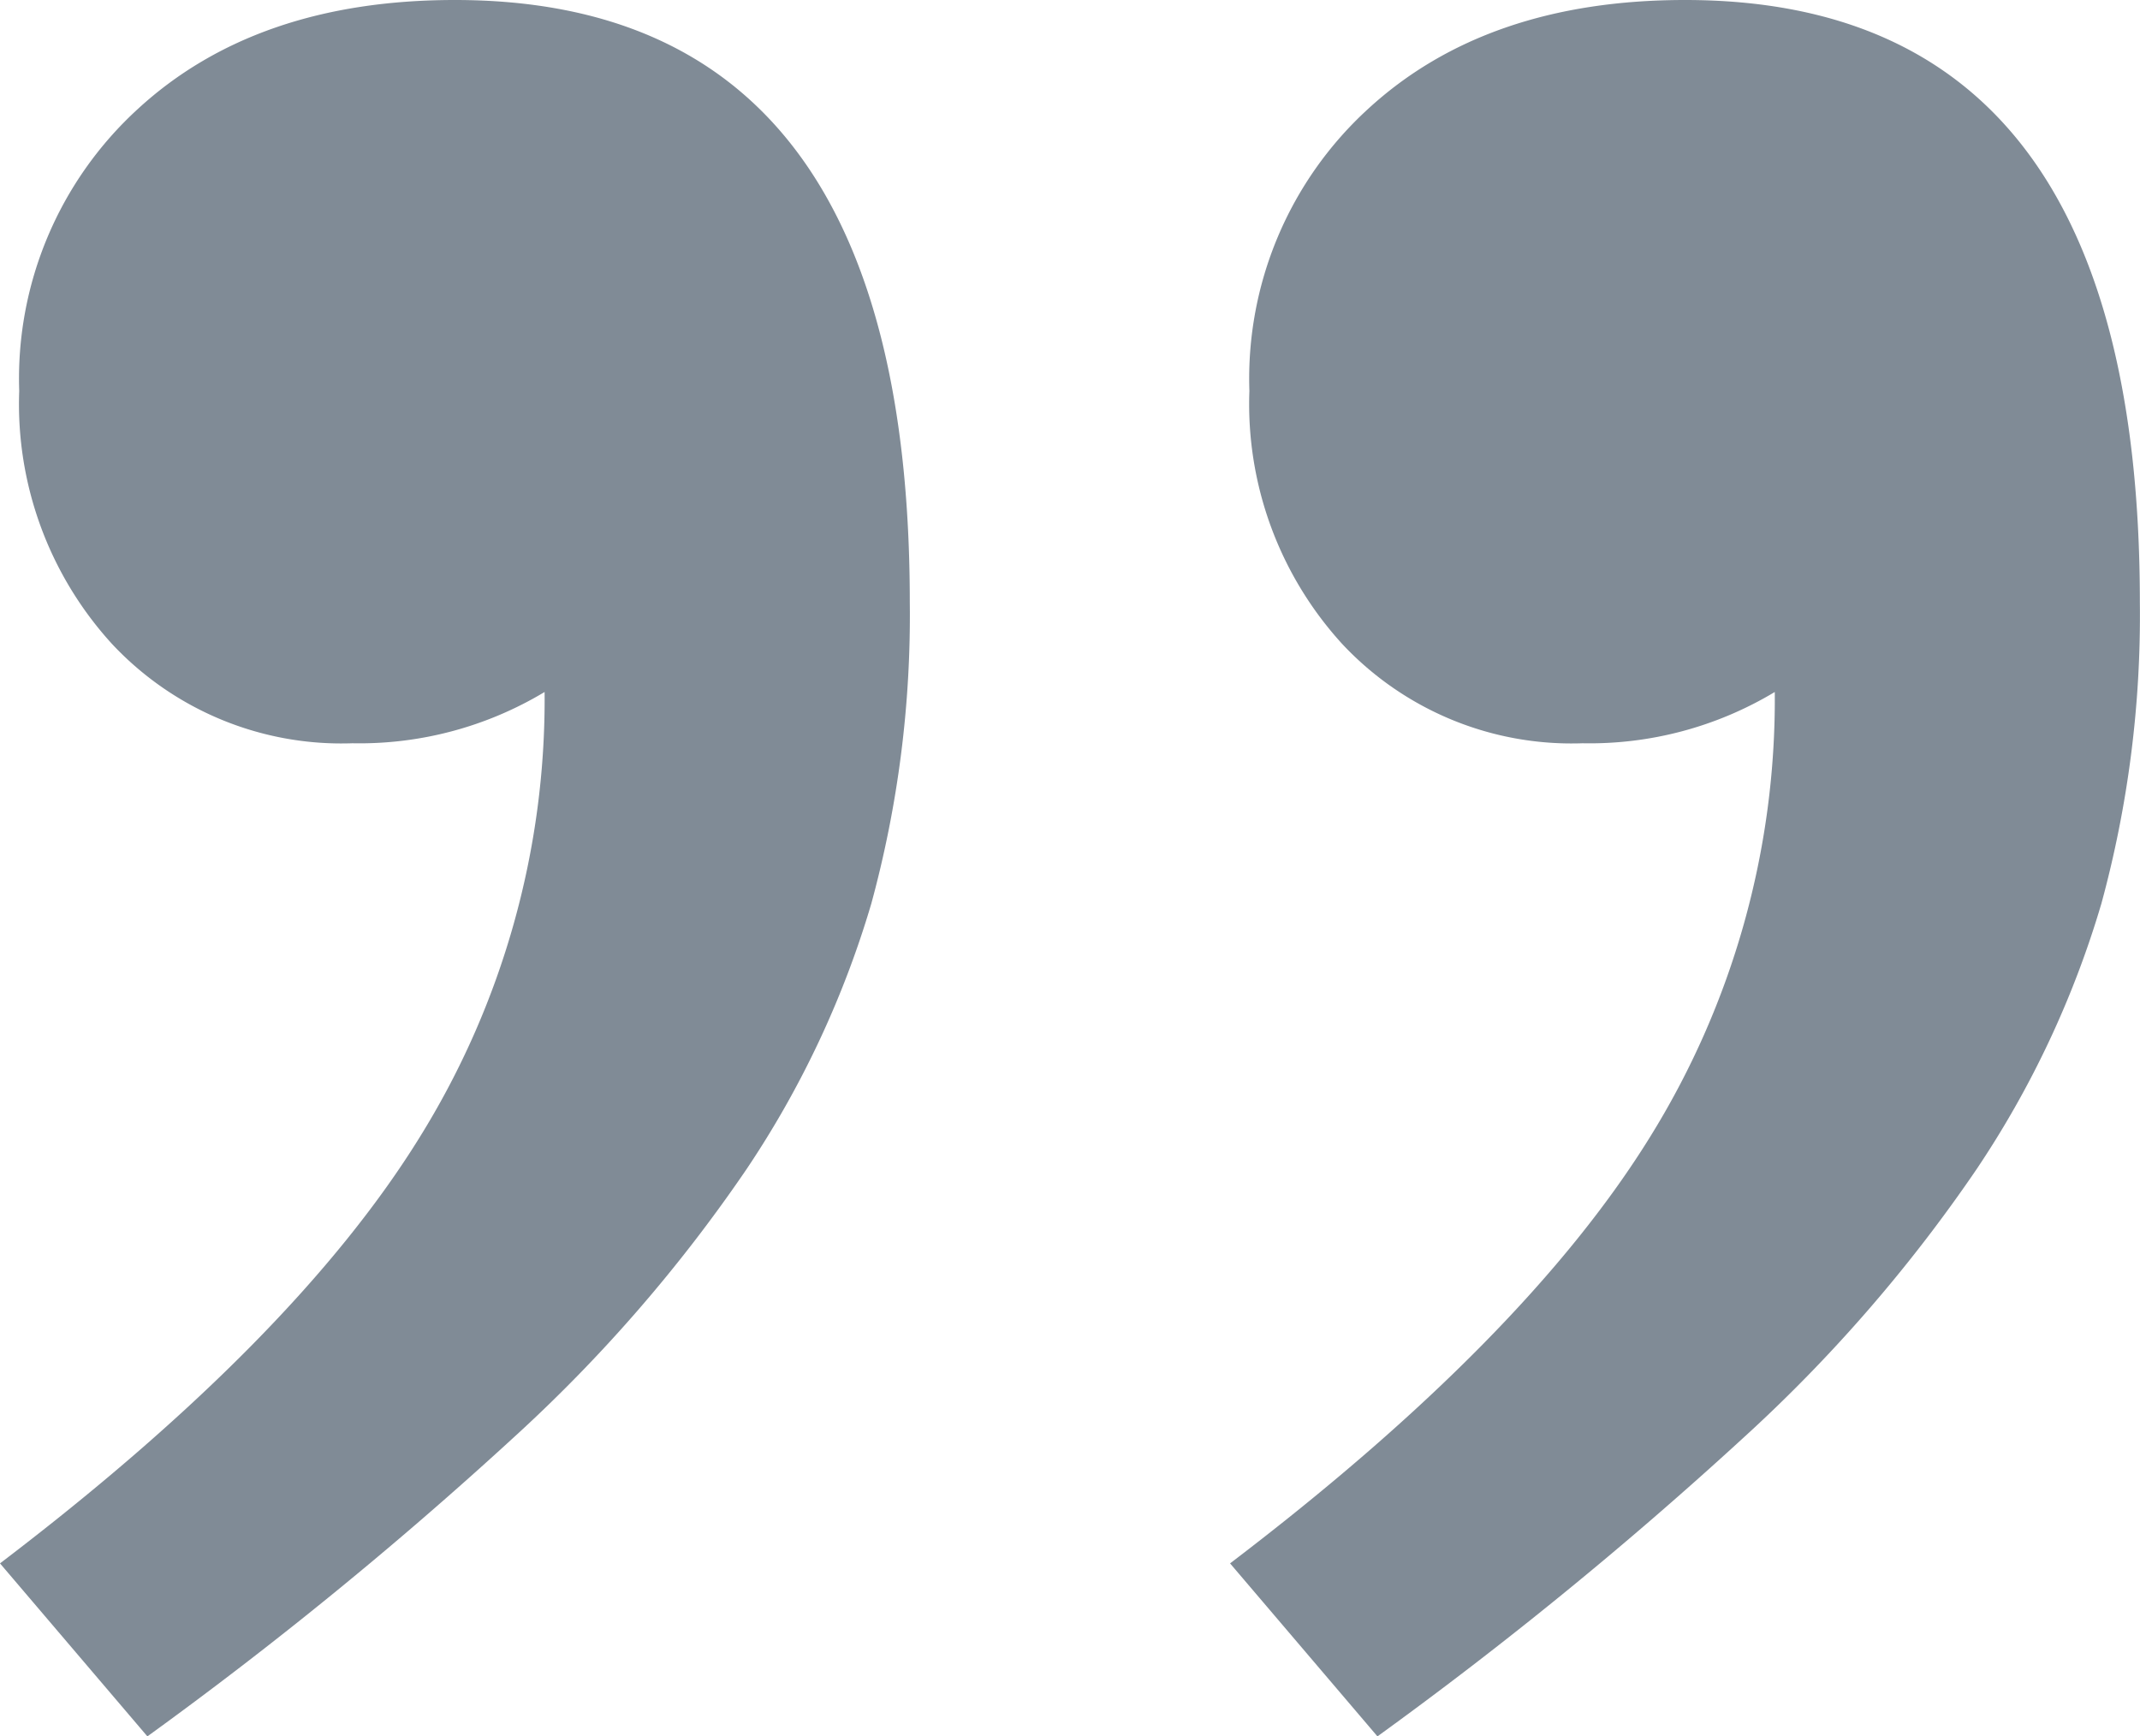
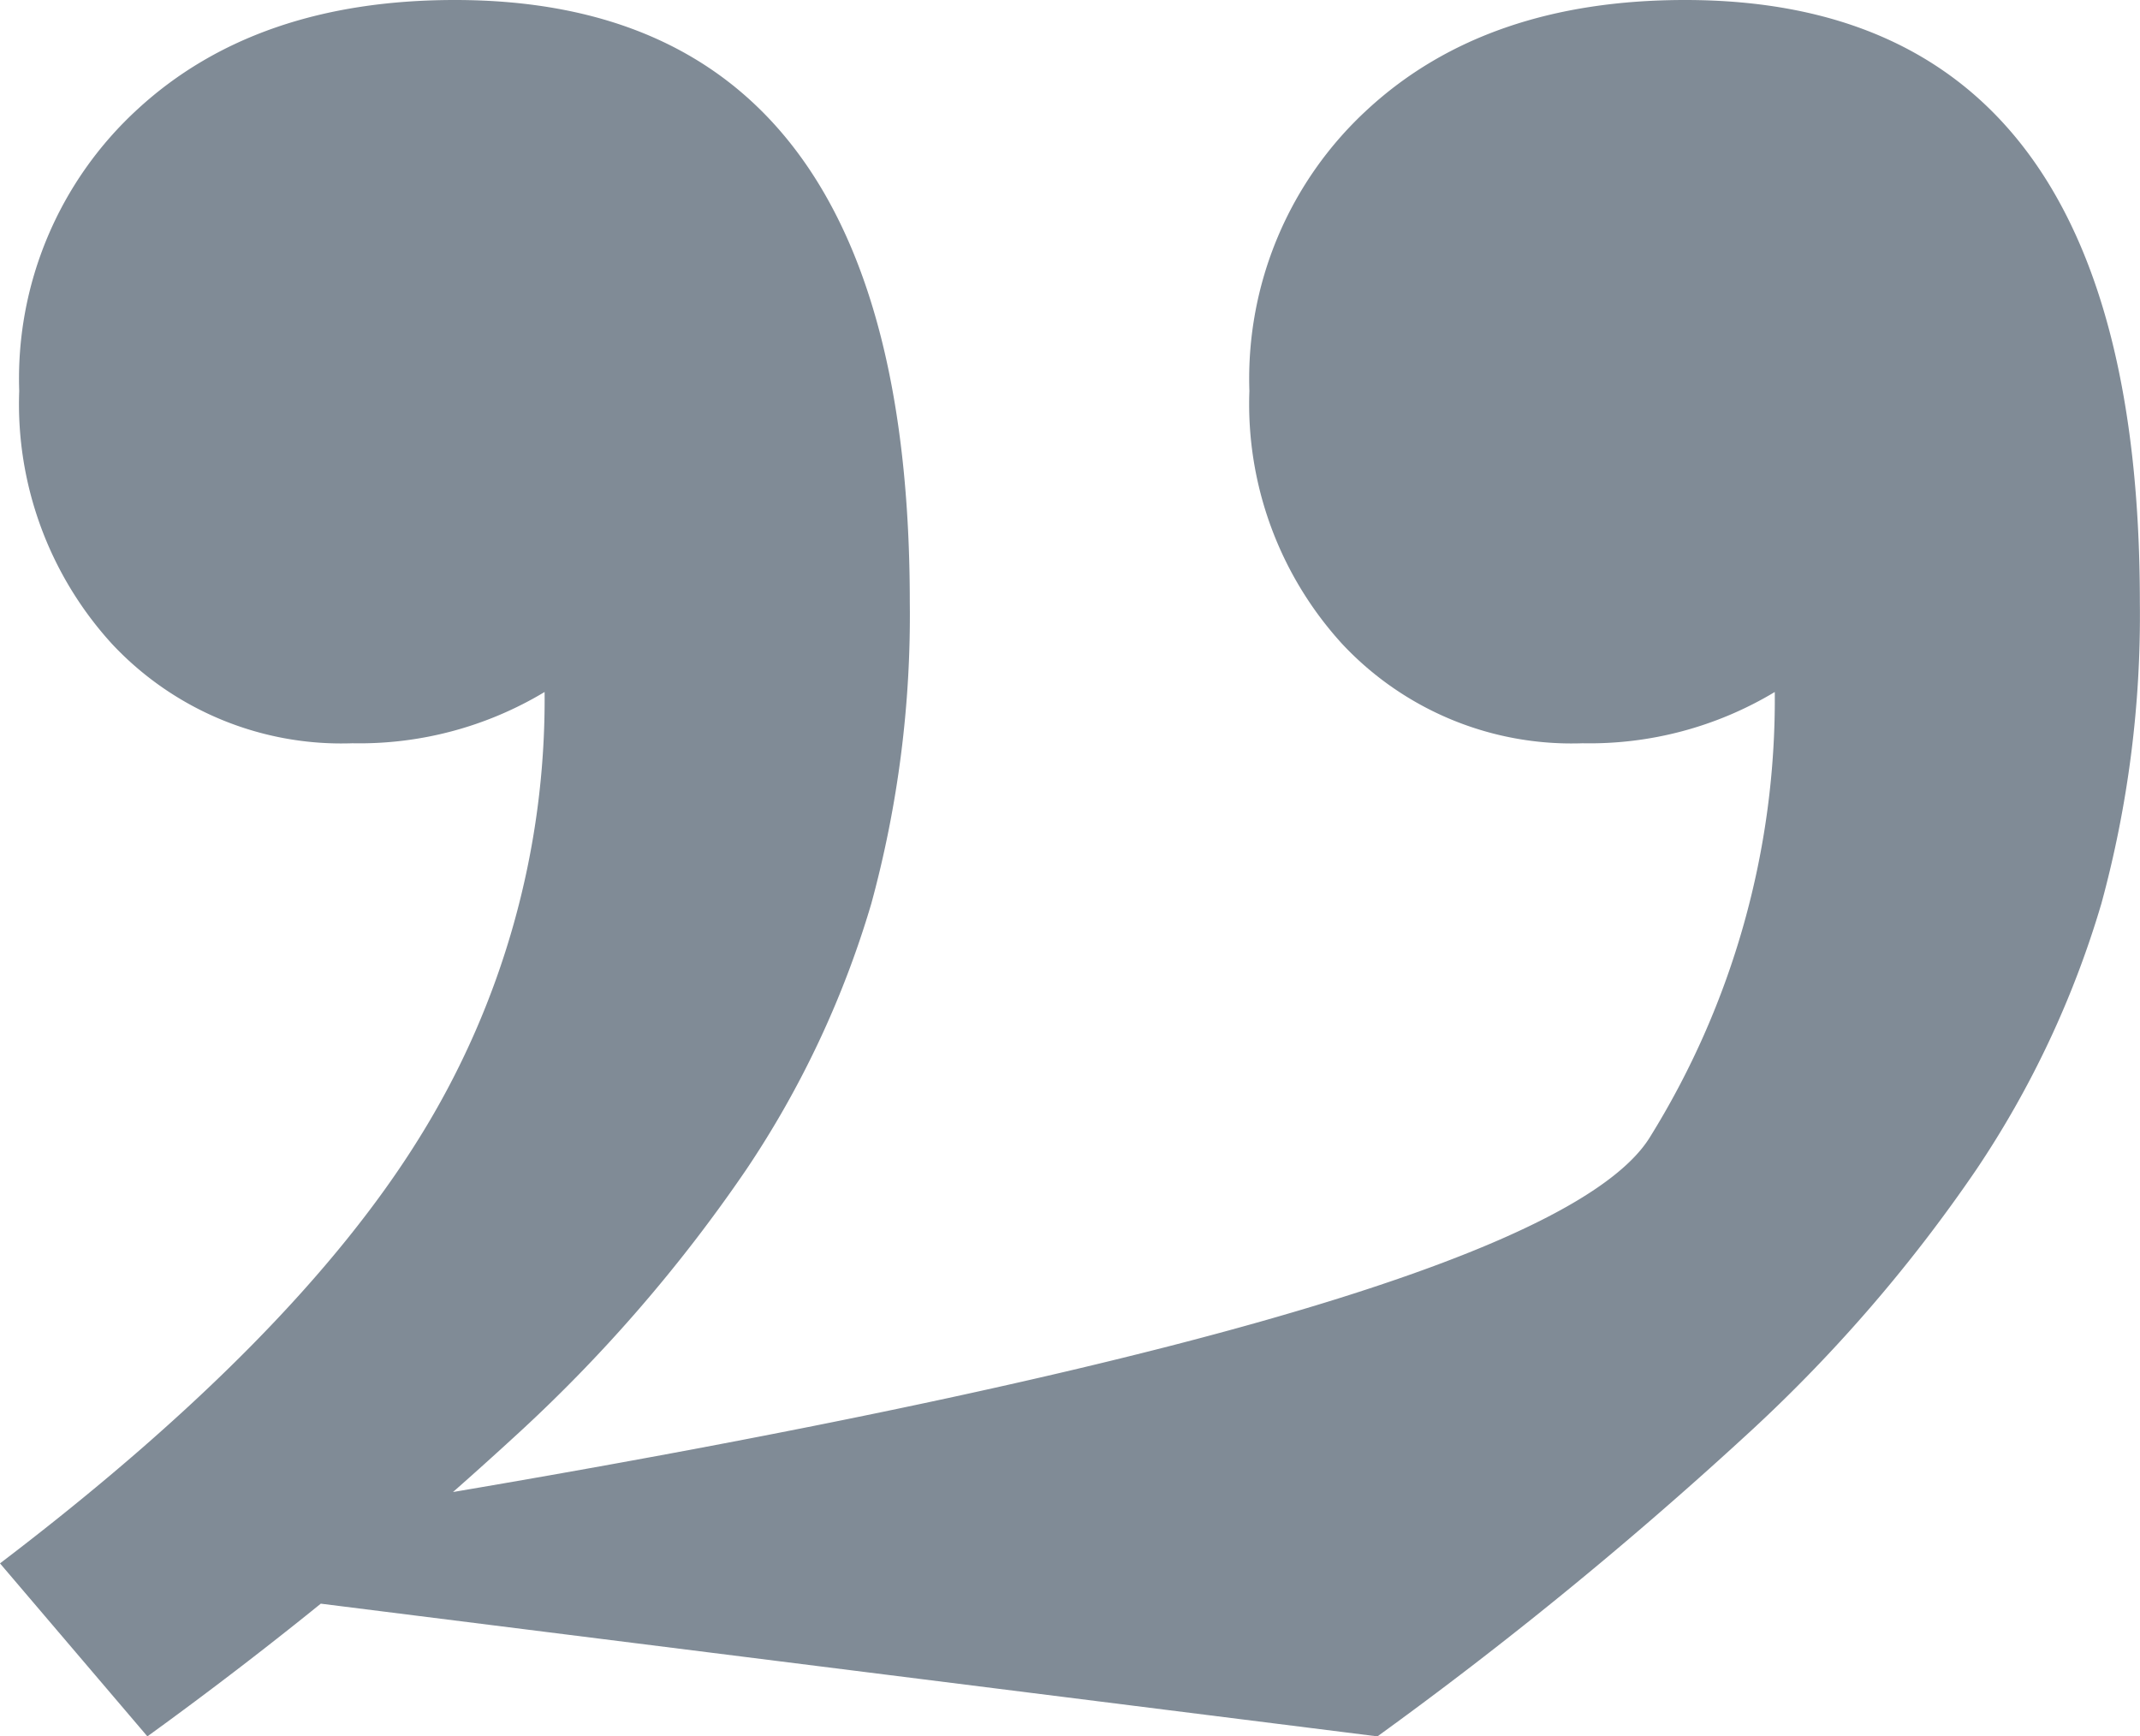
<svg xmlns="http://www.w3.org/2000/svg" width="75.505" height="61.263" viewBox="0 0 75.505 61.263">
-   <path id="Path_6036" data-name="Path 6036" d="M19.2,97.159q10.4-7.912,14.807-15.033a29.265,29.265,0,0,0,4.408-15.711,12.675,12.675,0,0,1-6.782,1.809,11.082,11.082,0,0,1-8.477-3.5,12.552,12.552,0,0,1-3.278-8.929,12.89,12.89,0,0,1,4.182-9.947Q28.243,42,35.25,42,51.3,42,51.3,63.25a38.647,38.647,0,0,1-1.356,10.625,34.114,34.114,0,0,1-4.408,9.382,53.694,53.694,0,0,1-8.251,9.495A143.559,143.559,0,0,1,24.4,103.263Zm43.4,0Q73,89.247,77.411,82.126a29.264,29.264,0,0,0,4.408-15.711,12.675,12.675,0,0,1-6.782,1.809,11.082,11.082,0,0,1-8.477-3.5,12.552,12.552,0,0,1-3.278-8.929,12.89,12.89,0,0,1,4.182-9.947Q71.646,42,78.654,42,94.7,42,94.7,63.25a38.647,38.647,0,0,1-1.356,10.625,34.114,34.114,0,0,1-4.408,9.382,53.7,53.7,0,0,1-8.251,9.495A143.56,143.56,0,0,1,67.8,103.263Z" transform="translate(-19.2 -42)" fill="#2c3e50" opacity="0.6" />
+   <path id="Path_6036" data-name="Path 6036" d="M19.2,97.159q10.4-7.912,14.807-15.033a29.265,29.265,0,0,0,4.408-15.711,12.675,12.675,0,0,1-6.782,1.809,11.082,11.082,0,0,1-8.477-3.5,12.552,12.552,0,0,1-3.278-8.929,12.89,12.89,0,0,1,4.182-9.947Q28.243,42,35.25,42,51.3,42,51.3,63.25a38.647,38.647,0,0,1-1.356,10.625,34.114,34.114,0,0,1-4.408,9.382,53.694,53.694,0,0,1-8.251,9.495A143.559,143.559,0,0,1,24.4,103.263ZQ73,89.247,77.411,82.126a29.264,29.264,0,0,0,4.408-15.711,12.675,12.675,0,0,1-6.782,1.809,11.082,11.082,0,0,1-8.477-3.5,12.552,12.552,0,0,1-3.278-8.929,12.89,12.89,0,0,1,4.182-9.947Q71.646,42,78.654,42,94.7,42,94.7,63.25a38.647,38.647,0,0,1-1.356,10.625,34.114,34.114,0,0,1-4.408,9.382,53.7,53.7,0,0,1-8.251,9.495A143.56,143.56,0,0,1,67.8,103.263Z" transform="translate(-19.2 -42)" fill="#2c3e50" opacity="0.6" />
</svg>